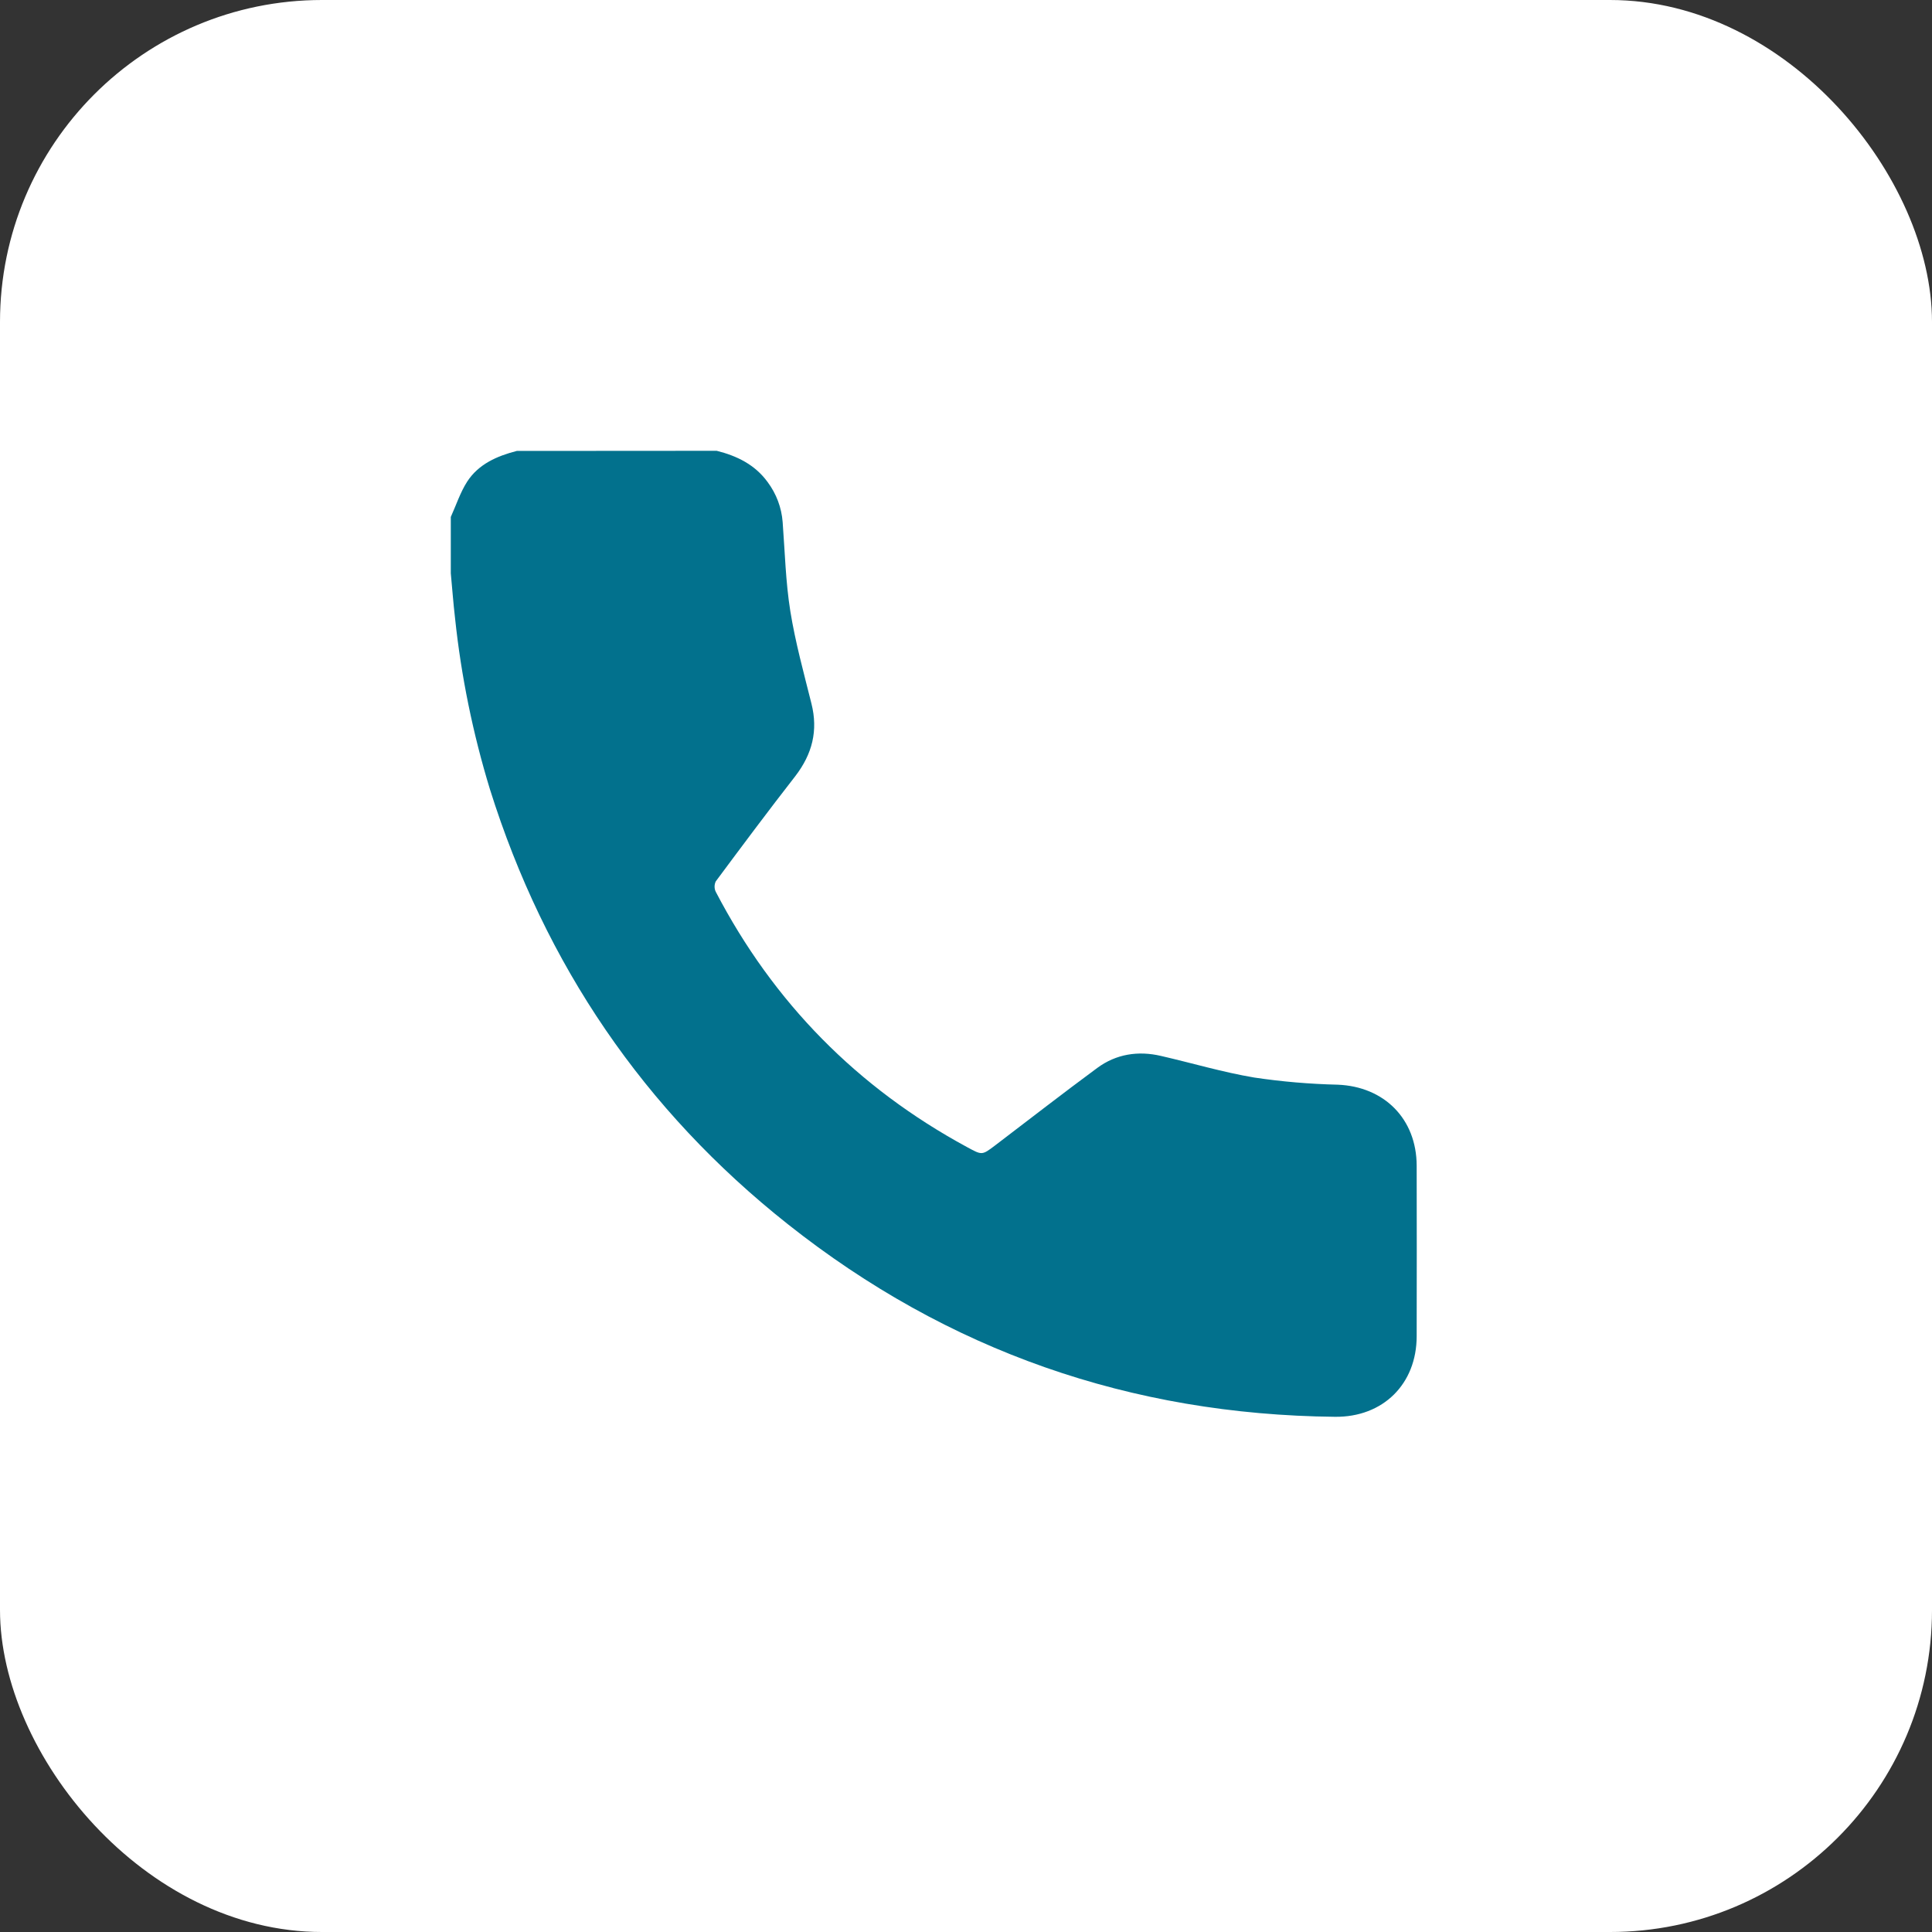
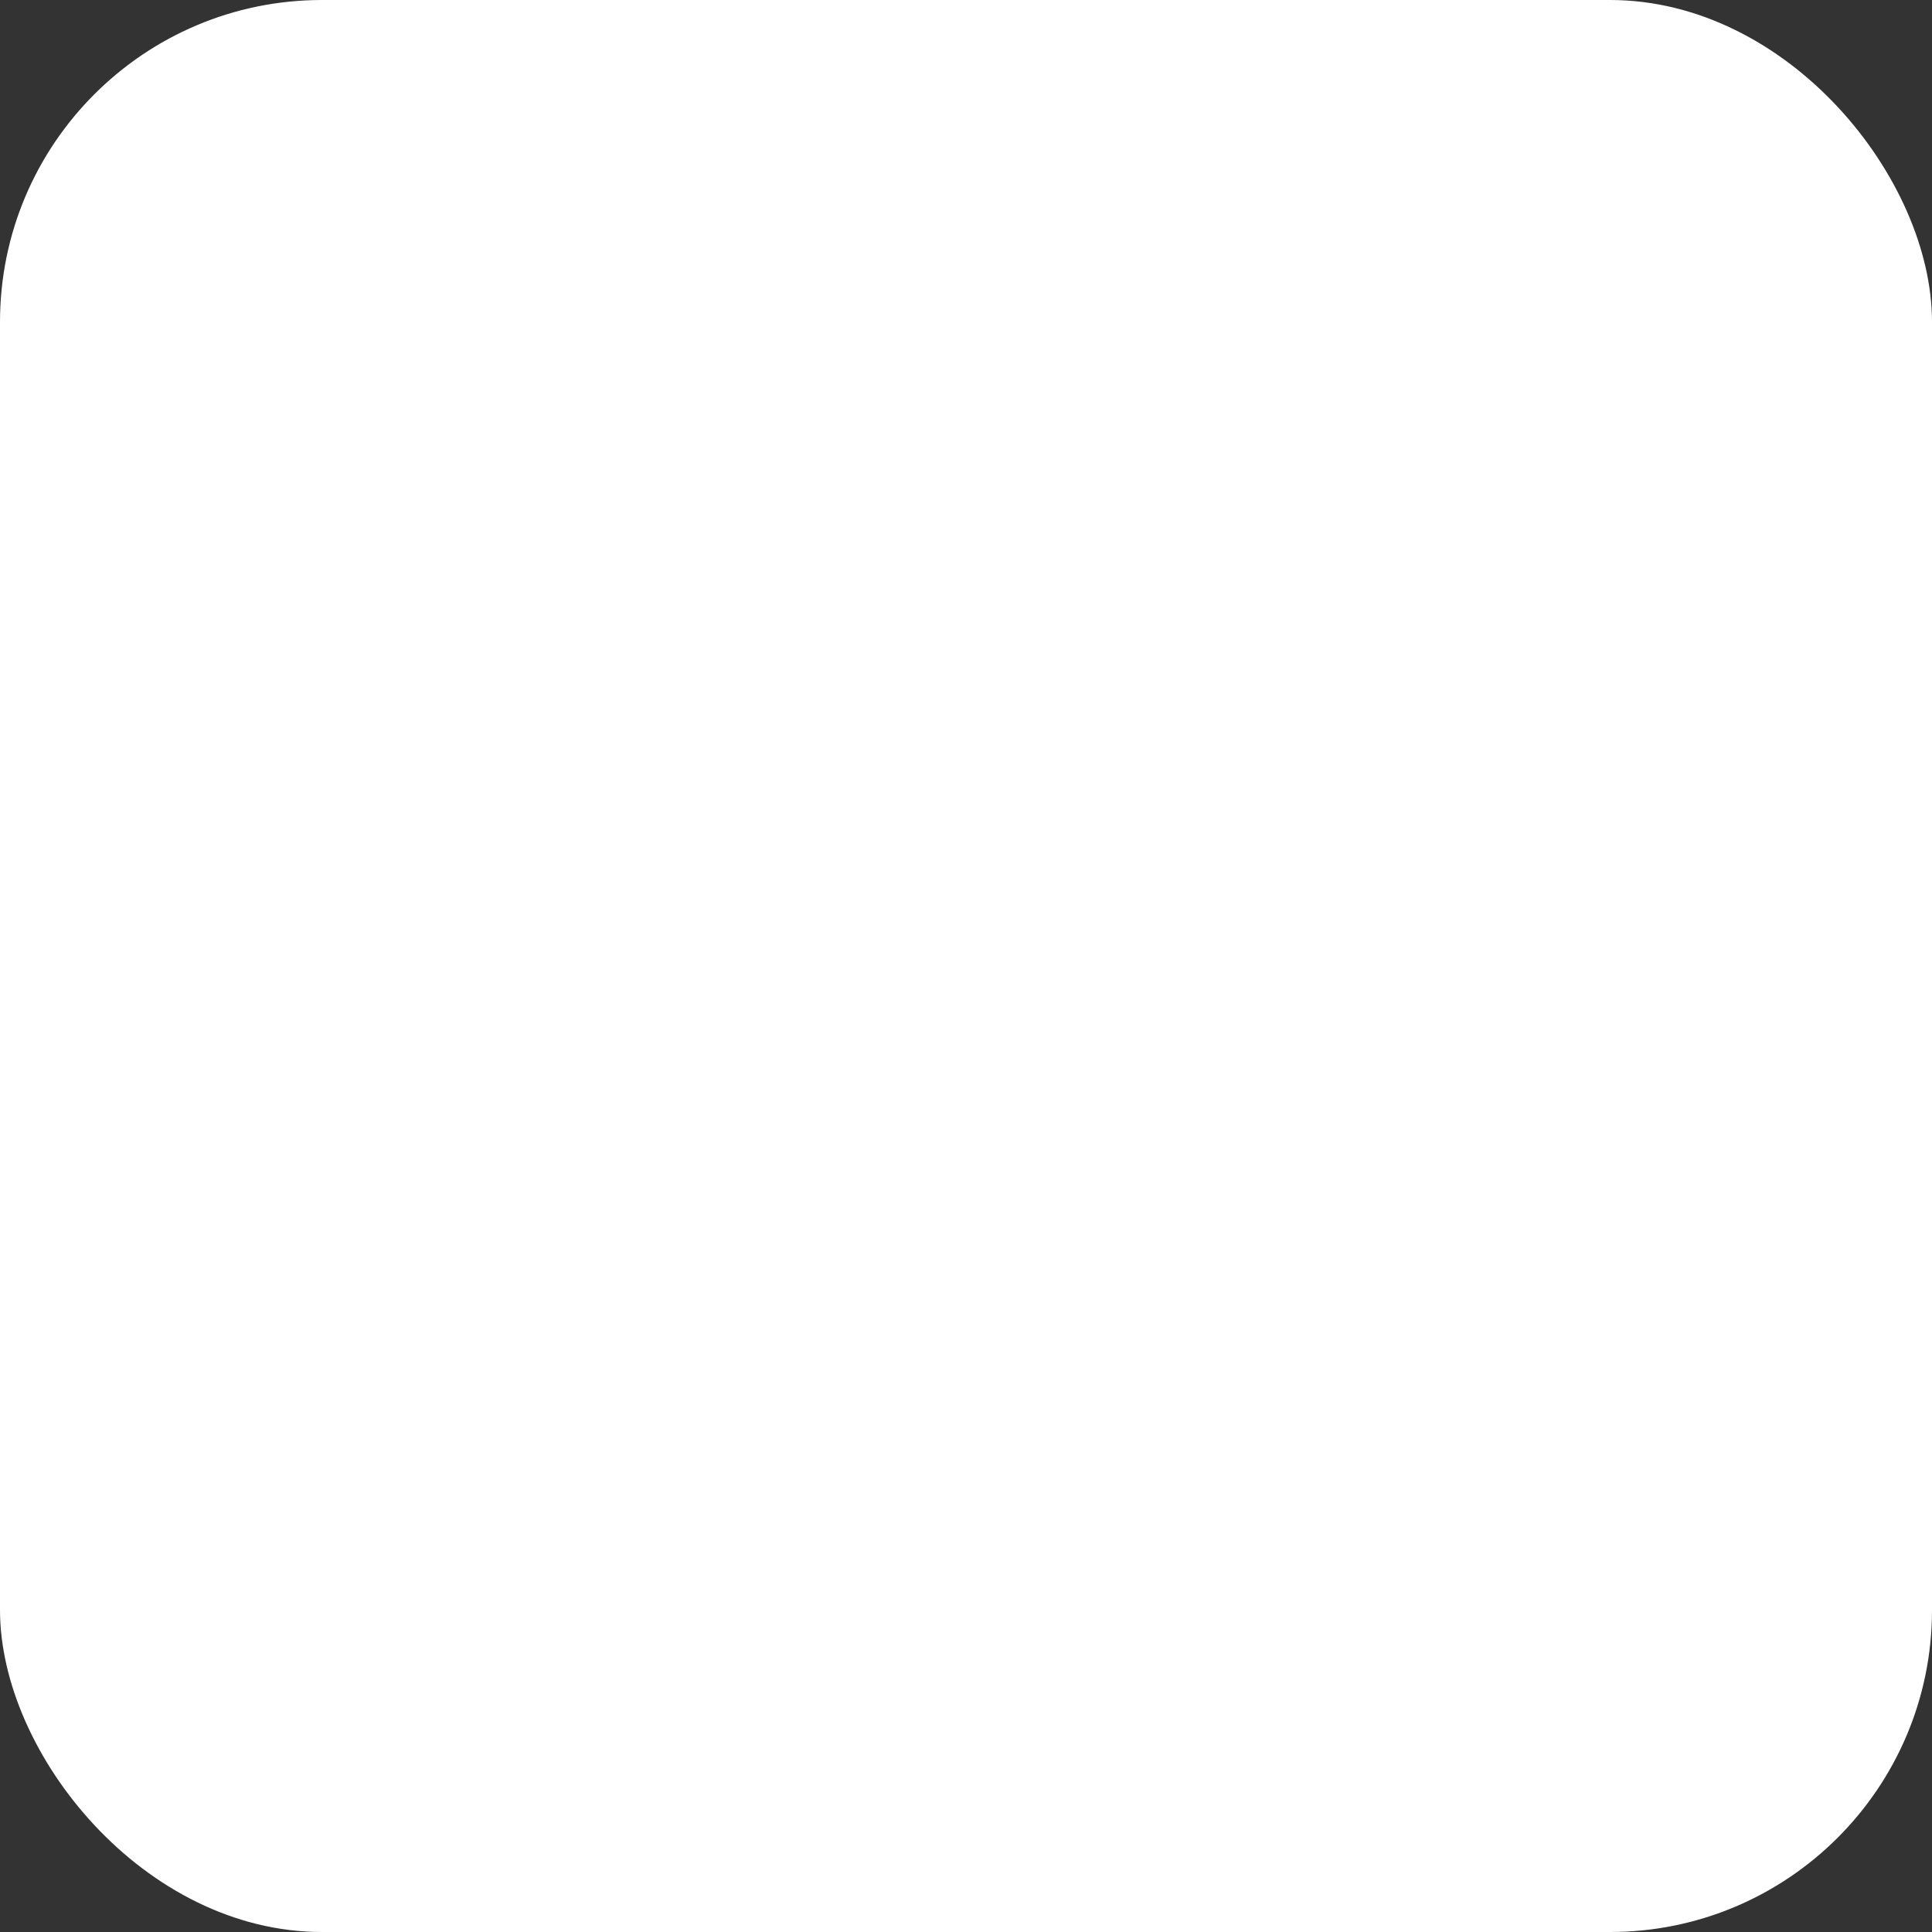
<svg xmlns="http://www.w3.org/2000/svg" width="30" height="30" viewBox="0 0 30 30" fill="none">
  <rect x="0" y="0" width="30" height="30" fill="#333333" stroke="none" />
  <rect width="30" height="30" rx="5" fill="white" />
-   <path d="M11.129 7C11.444 7.079 11.723 7.215 11.92 7.486C12.055 7.667 12.136 7.882 12.153 8.107C12.188 8.568 12.199 9.034 12.272 9.49C12.35 9.974 12.481 10.449 12.6 10.925C12.706 11.346 12.613 11.708 12.35 12.051C11.931 12.589 11.522 13.137 11.115 13.685C11.102 13.711 11.096 13.739 11.096 13.767C11.096 13.796 11.102 13.824 11.115 13.849C12.011 15.568 13.312 16.889 15.016 17.812C15.249 17.938 15.246 17.942 15.452 17.786C15.98 17.384 16.504 16.977 17.038 16.583C17.332 16.366 17.674 16.314 18.026 16.396C18.51 16.507 18.988 16.65 19.476 16.732C19.905 16.796 20.338 16.833 20.772 16.843C21.495 16.872 21.995 17.374 21.998 18.098C22 18.981 22 19.865 21.998 20.748C21.998 21.491 21.476 22.008 20.73 22C17.559 21.967 14.718 20.978 12.233 19.009C9.999 17.239 8.463 14.979 7.608 12.257C7.343 11.39 7.161 10.5 7.066 9.599C7.039 9.368 7.022 9.135 7 8.903V8.027C7.083 7.844 7.147 7.646 7.254 7.479C7.431 7.206 7.718 7.081 8.025 7.002L11.129 7Z" fill="#02718D" />
</svg>